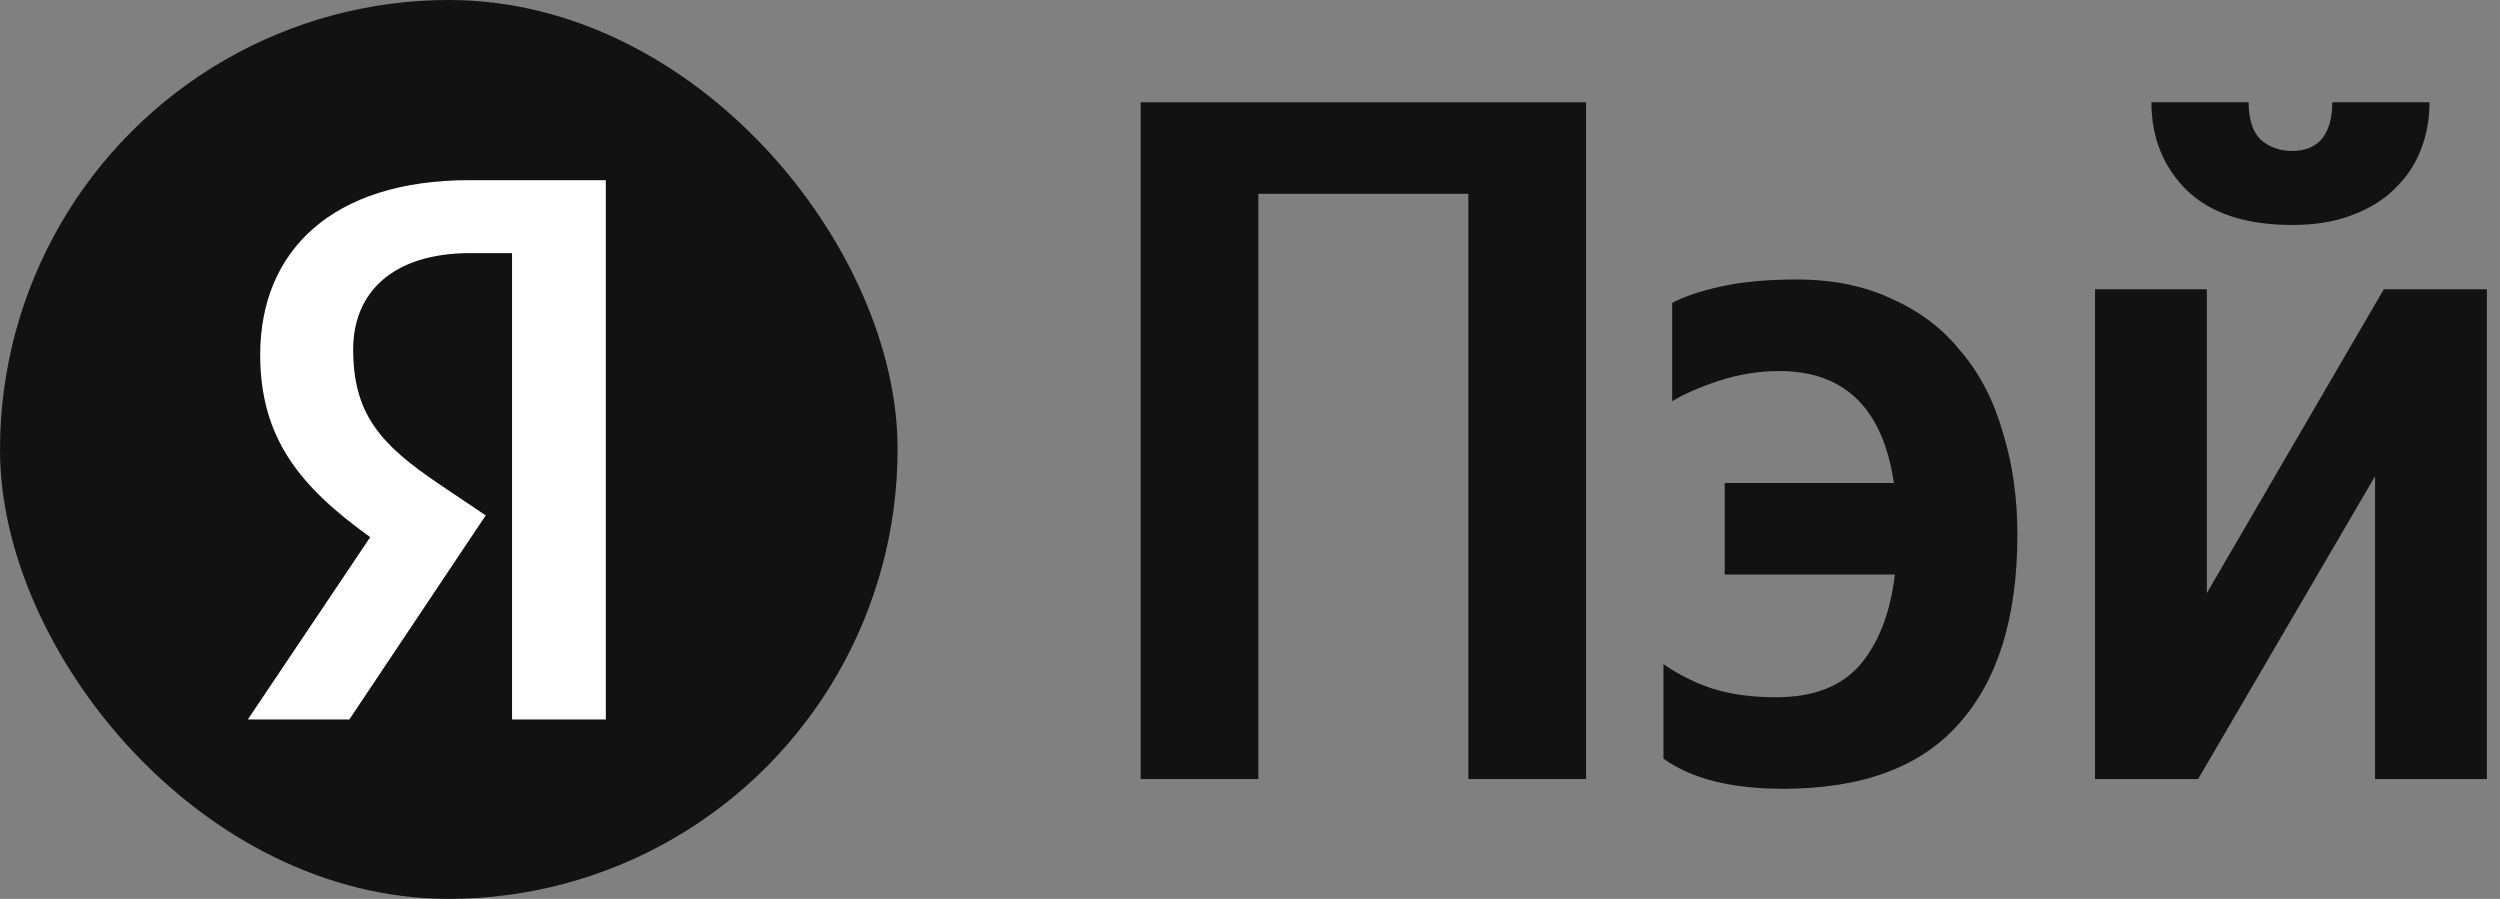
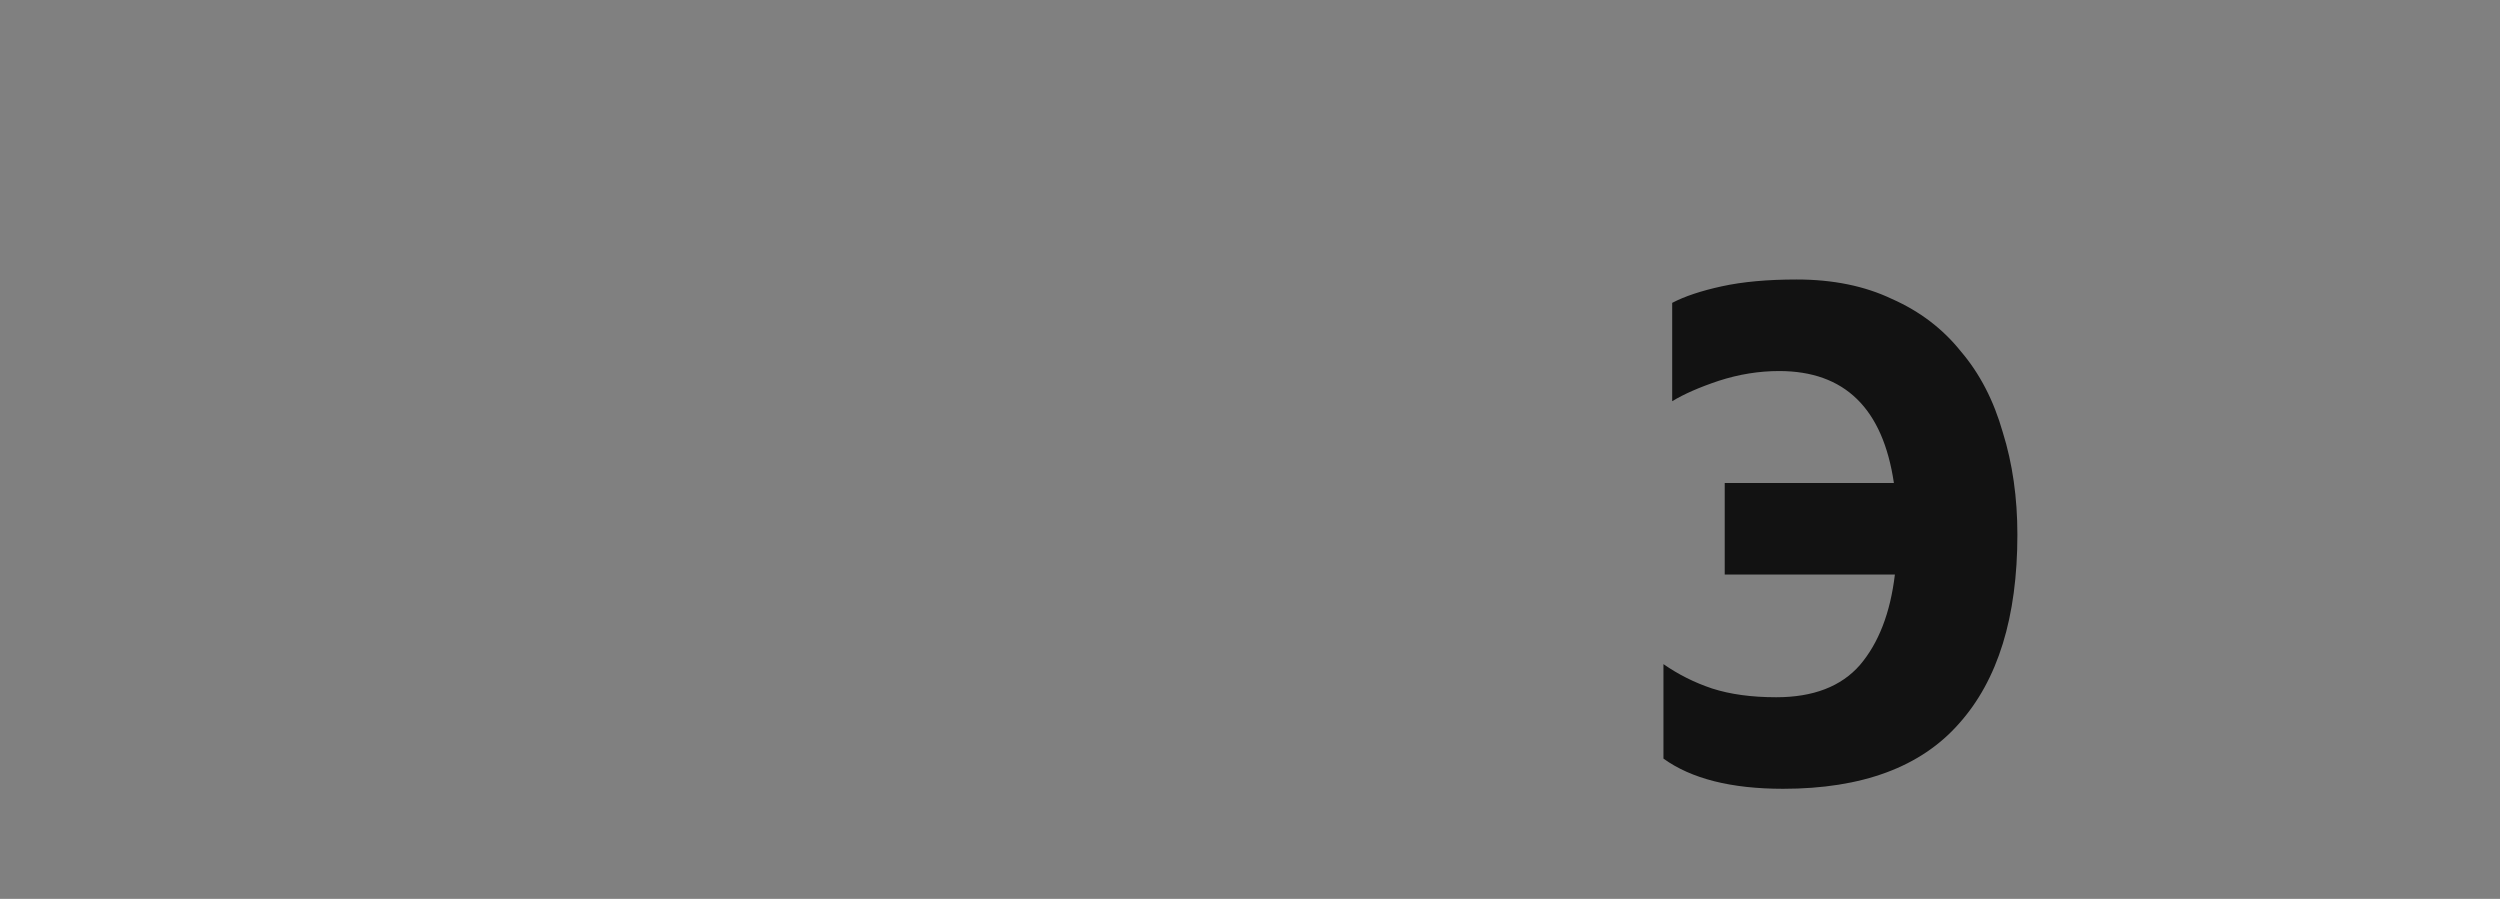
<svg xmlns="http://www.w3.org/2000/svg" width="89" height="32" viewBox="0 0 89 32" fill="none">
  <rect x="0" y="0" width="89" height="32" fill="#808080" stroke="none" />
-   <path d="M56.463 3.641V27.734H52.274V6.899H44.797V27.734H40.608V3.641H56.463Z" fill="black" fill-opacity="0.86" />
  <path d="M63.477 28.081C61.63 28.081 60.211 27.722 59.219 27.006V23.643C59.75 24.013 60.327 24.302 60.95 24.51C61.596 24.718 62.357 24.822 63.234 24.822C64.55 24.822 65.542 24.441 66.211 23.678C66.881 22.892 67.296 21.817 67.458 20.454H61.4V17.195H67.423C67.031 14.537 65.669 13.209 63.338 13.209C62.623 13.209 61.907 13.324 61.192 13.555C60.5 13.786 59.946 14.029 59.53 14.283V10.782C59.969 10.551 60.557 10.354 61.296 10.193C62.034 10.031 62.923 9.95 63.961 9.95C65.254 9.95 66.384 10.181 67.354 10.643C68.346 11.082 69.165 11.706 69.811 12.515C70.481 13.301 70.977 14.26 71.3 15.393C71.646 16.502 71.819 17.715 71.819 19.033C71.819 21.968 71.127 24.209 69.742 25.758C68.381 27.306 66.292 28.081 63.477 28.081Z" fill="black" fill-opacity="0.86" />
-   <path d="M81.61 8.009C79.948 8.009 78.691 7.593 77.837 6.761C77.006 5.929 76.591 4.889 76.591 3.641H80.052C80.052 4.242 80.191 4.681 80.468 4.958C80.768 5.235 81.148 5.374 81.61 5.374C82.048 5.374 82.395 5.235 82.648 4.958C82.902 4.658 83.029 4.218 83.029 3.641H86.491C86.491 4.242 86.387 4.808 86.179 5.339C85.972 5.871 85.66 6.333 85.245 6.726C84.852 7.119 84.345 7.431 83.722 7.662C83.121 7.893 82.418 8.009 81.61 8.009ZM78.564 10.297V21.113L84.864 10.297H88.533V27.734H84.552V16.953L78.252 27.734H74.583V10.297H78.564Z" fill="black" fill-opacity="0.86" />
  <g clip-path="url(#clip0_2543_3455)">
-     <ellipse cx="15.977" cy="16" rx="15.977" ry="16" fill="black" fill-opacity="0.86" />
    <path d="M18.229 25.614H21.567V6.414H16.711C11.829 6.414 9.263 8.928 9.263 12.63C9.263 15.586 10.67 17.326 13.18 19.122L8.822 25.614H12.436L17.291 18.349L15.608 17.216C13.567 15.835 12.573 14.757 12.573 12.437C12.573 10.392 14.008 9.011 16.739 9.011H18.229V25.614Z" fill="white" />
  </g>
  <defs>
    <clipPath id="clip0_2543_3455">
-       <rect width="31.954" height="32" rx="15.977" fill="white" />
-     </clipPath>
+       </clipPath>
  </defs>
</svg>